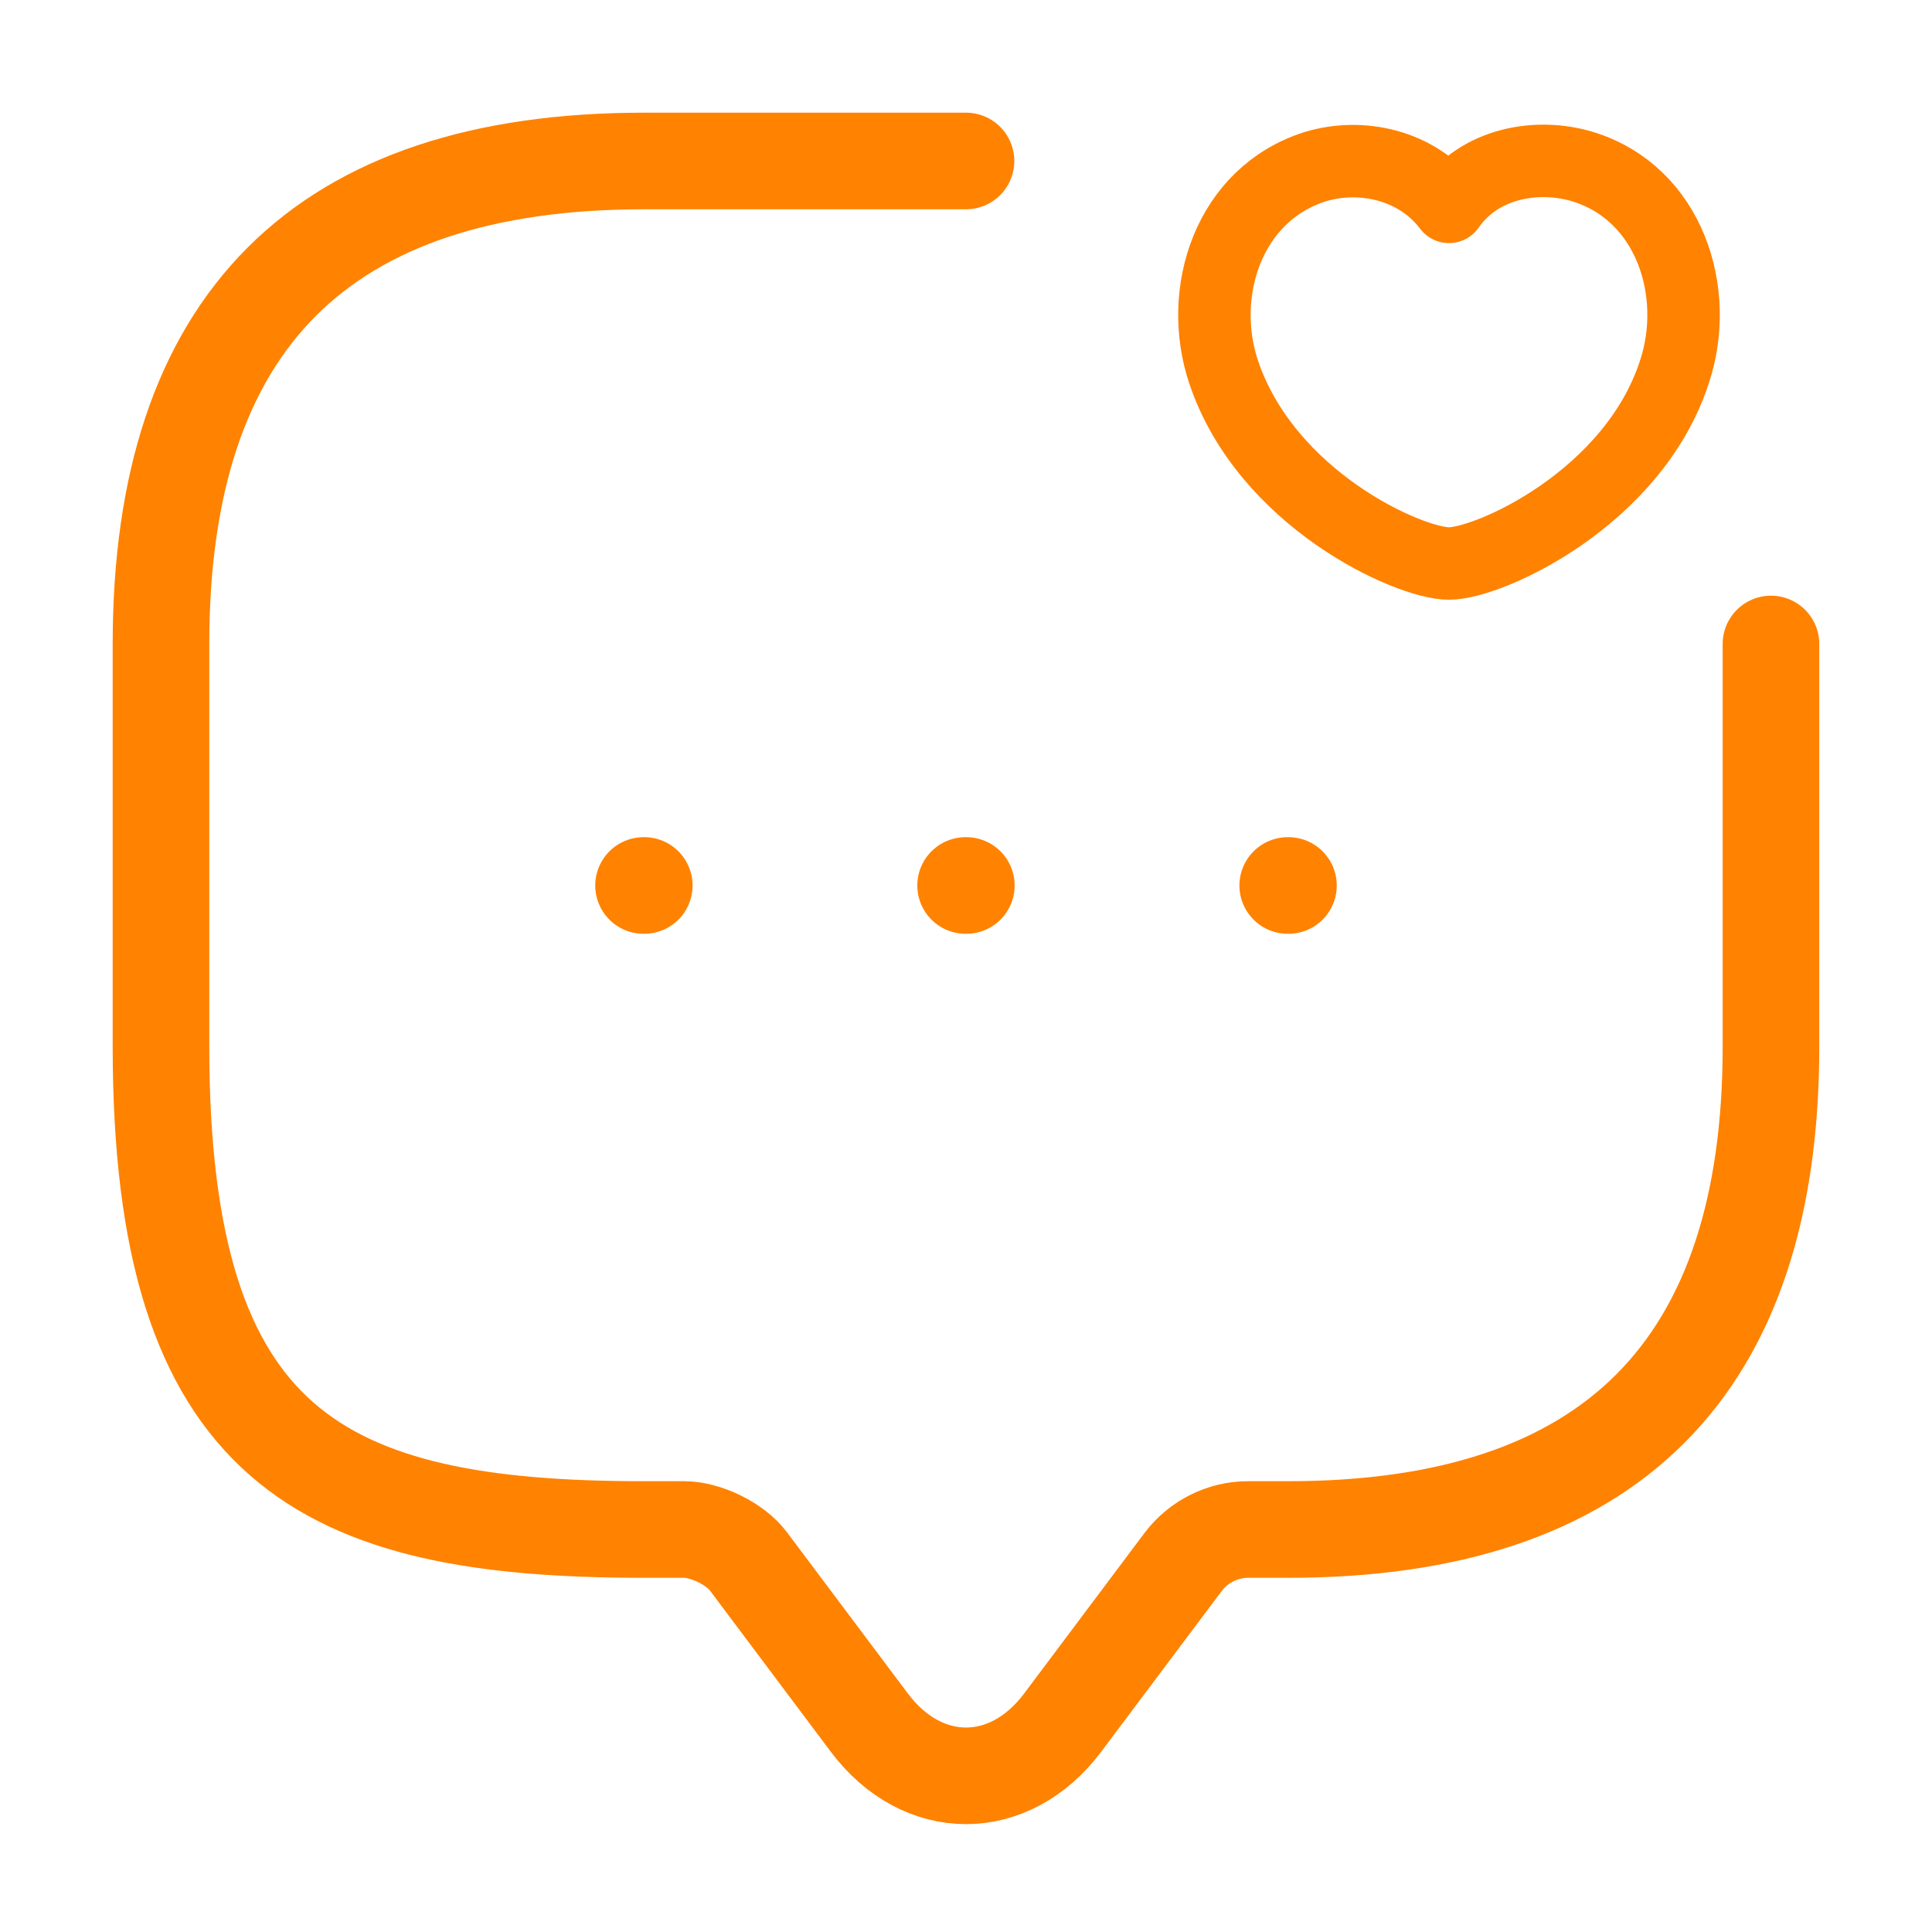
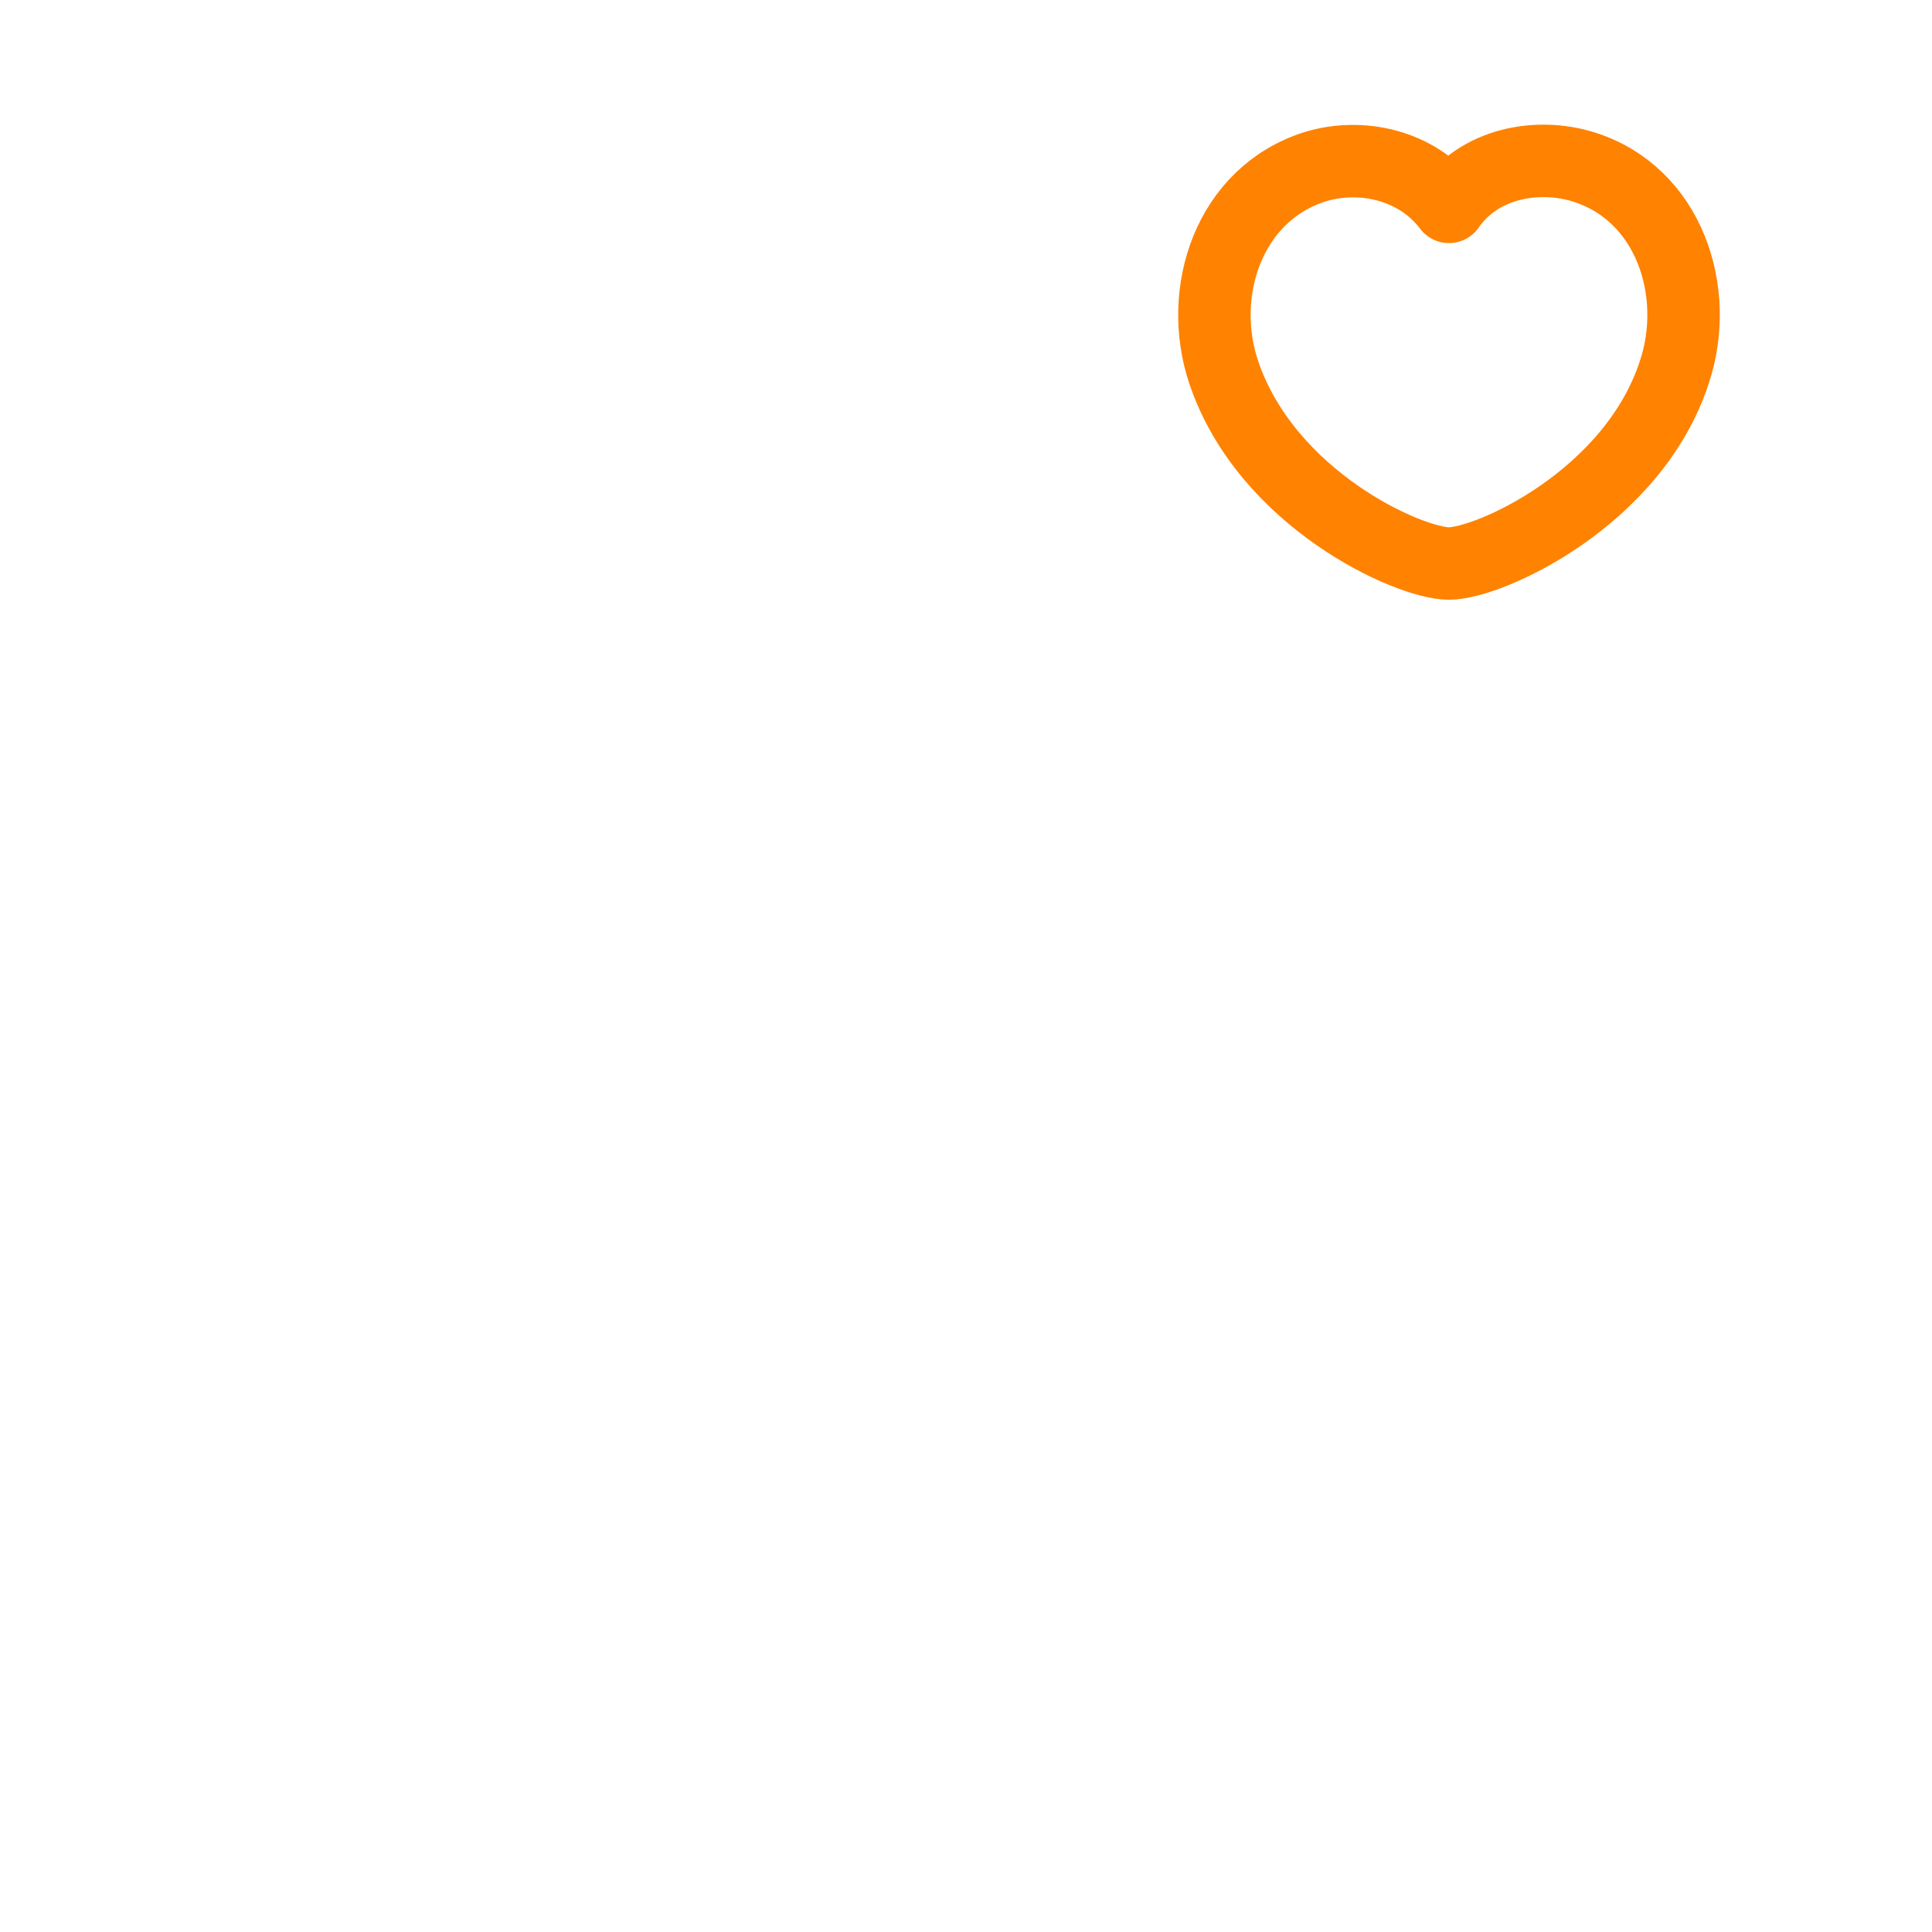
<svg xmlns="http://www.w3.org/2000/svg" width="40" height="40" viewBox="0 0 40 40" fill="none">
-   <path d="M36.666 13.333V21.667C36.666 28.333 33.333 31.667 26.666 31.667H25.833C25.316 31.667 24.816 31.917 24.5 32.333L22 35.667C20.9 37.133 19.1 37.133 18 35.667L15.5 32.333C15.233 31.967 14.616 31.667 14.166 31.667H13.333C6.666 31.667 3.333 30 3.333 21.667V13.333C3.333 6.667 6.666 3.333 13.333 3.333H20" stroke="#FF8200" stroke-width="2" stroke-miterlimit="10" stroke-linecap="round" stroke-linejoin="round" />
  <path d="M25.333 7.7C24.783 6.05 25.433 4.017 27.233 3.45C28.167 3.167 29.333 3.4 30 4.283C30.633 3.367 31.833 3.167 32.767 3.45C34.567 4 35.217 6.05 34.667 7.7C33.817 10.317 30.833 11.667 30 11.667C29.167 11.667 26.217 10.333 25.333 7.7Z" stroke="#FF8200" stroke-width="1.5" stroke-linecap="round" stroke-linejoin="round" />
-   <path d="M26.661 18.333H26.676" stroke="#FF8200" stroke-width="2" stroke-linecap="round" stroke-linejoin="round" />
-   <path d="M19.992 18.333H20.007" stroke="#FF8200" stroke-width="2" stroke-linecap="round" stroke-linejoin="round" />
-   <path d="M13.324 18.333H13.339" stroke="#FF8200" stroke-width="2" stroke-linecap="round" stroke-linejoin="round" />
</svg>